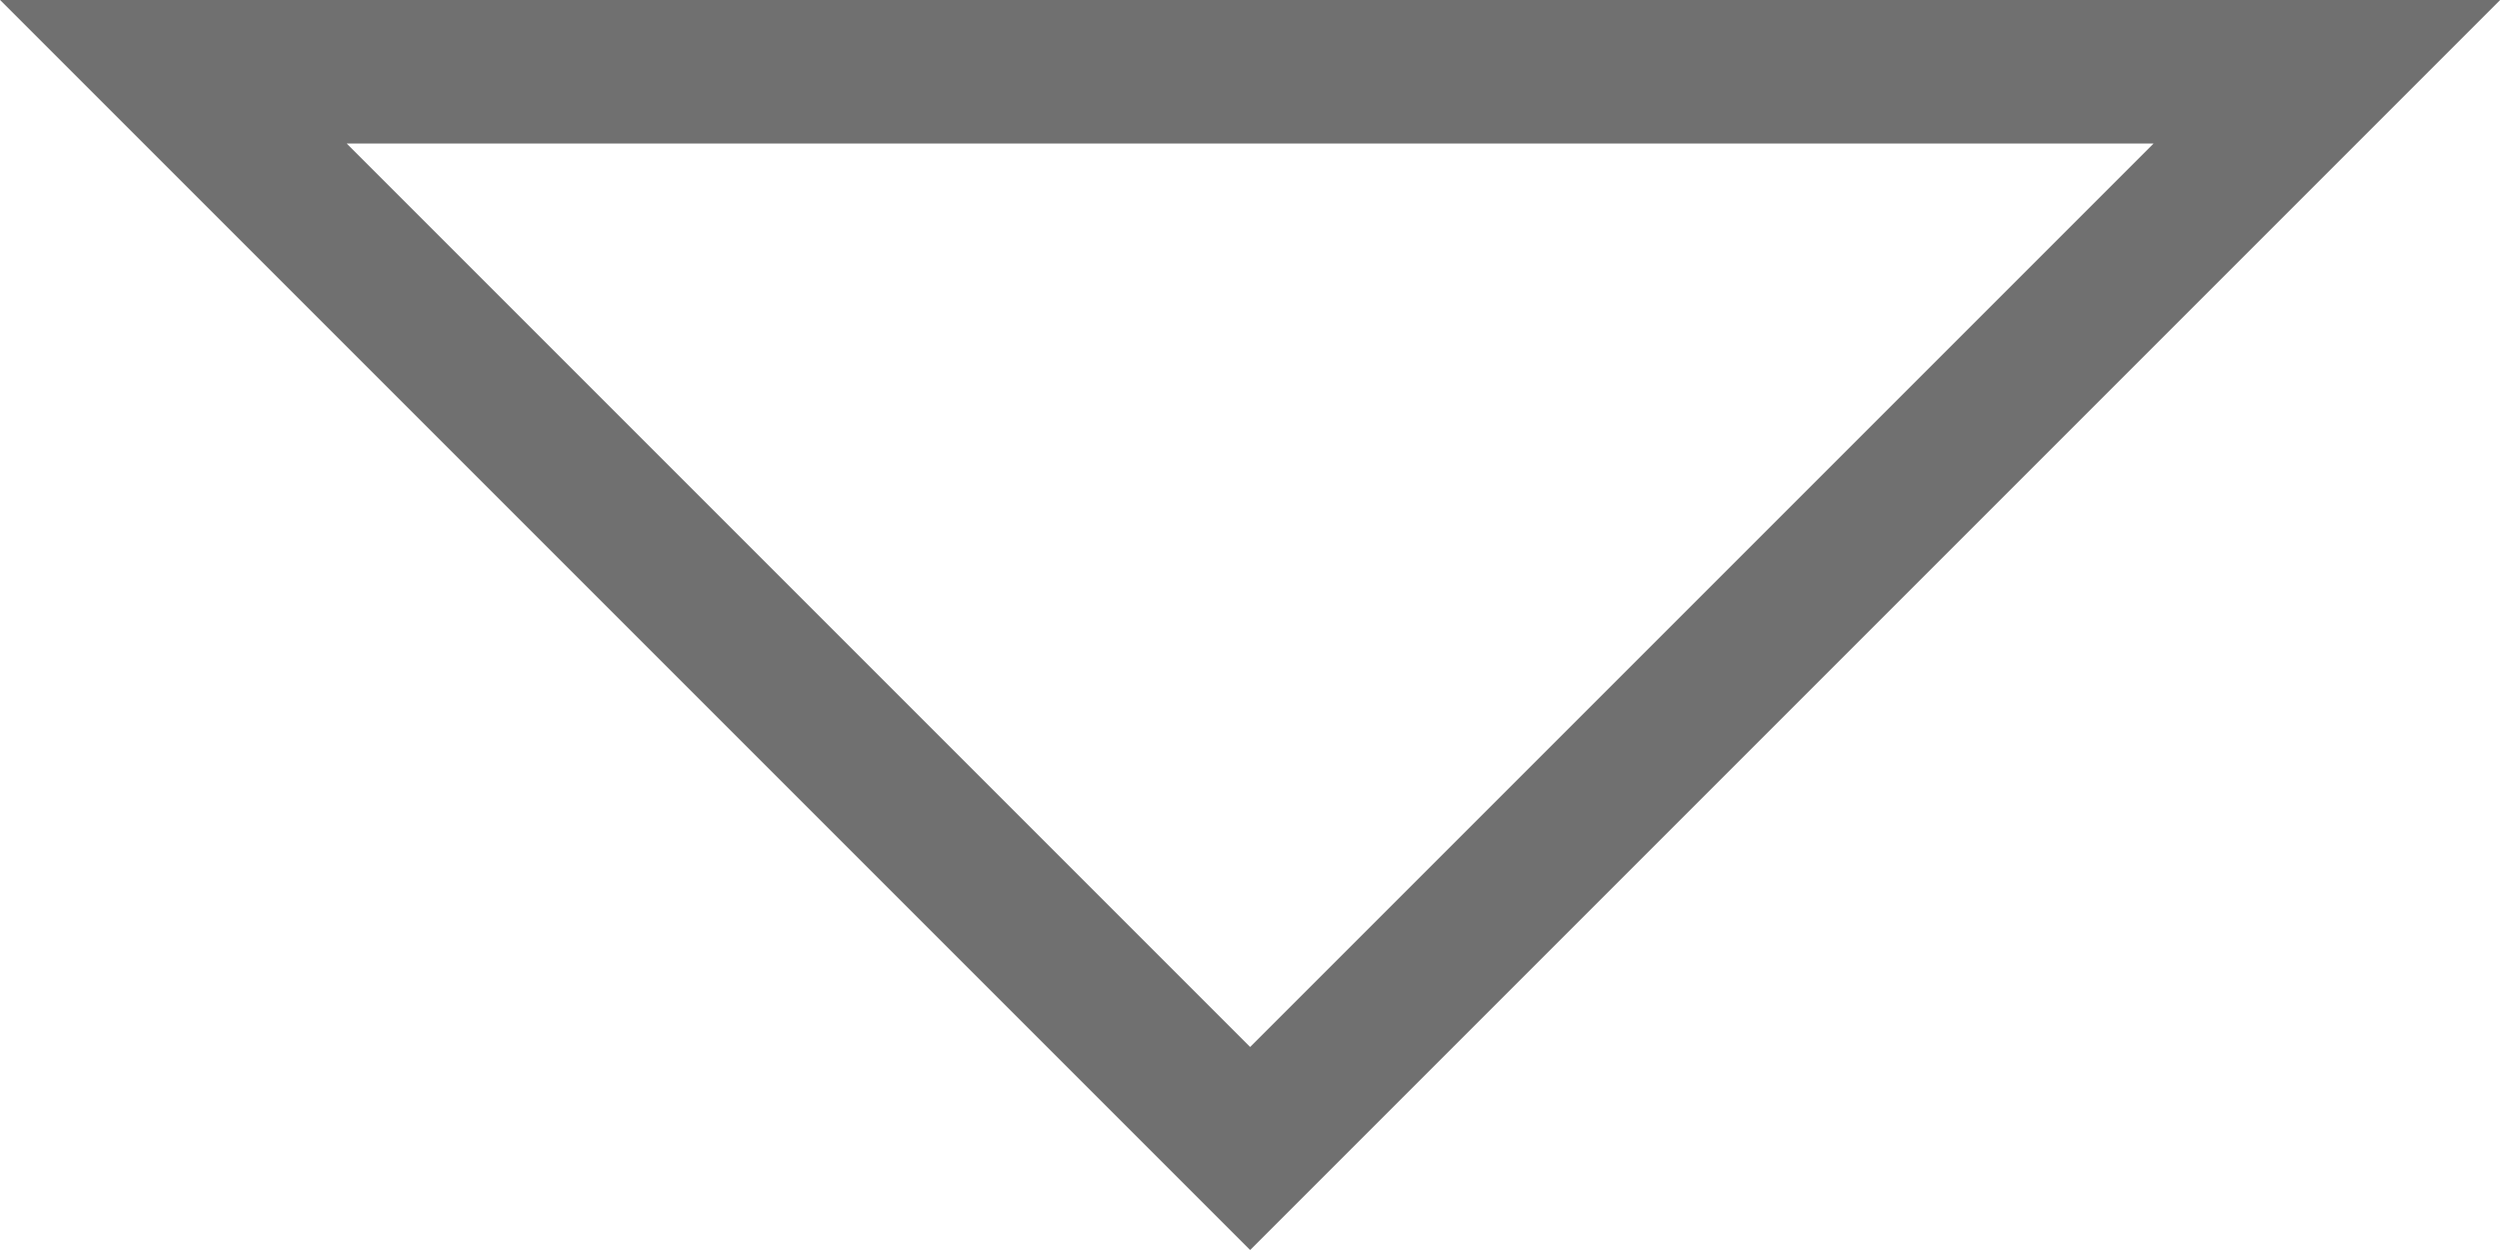
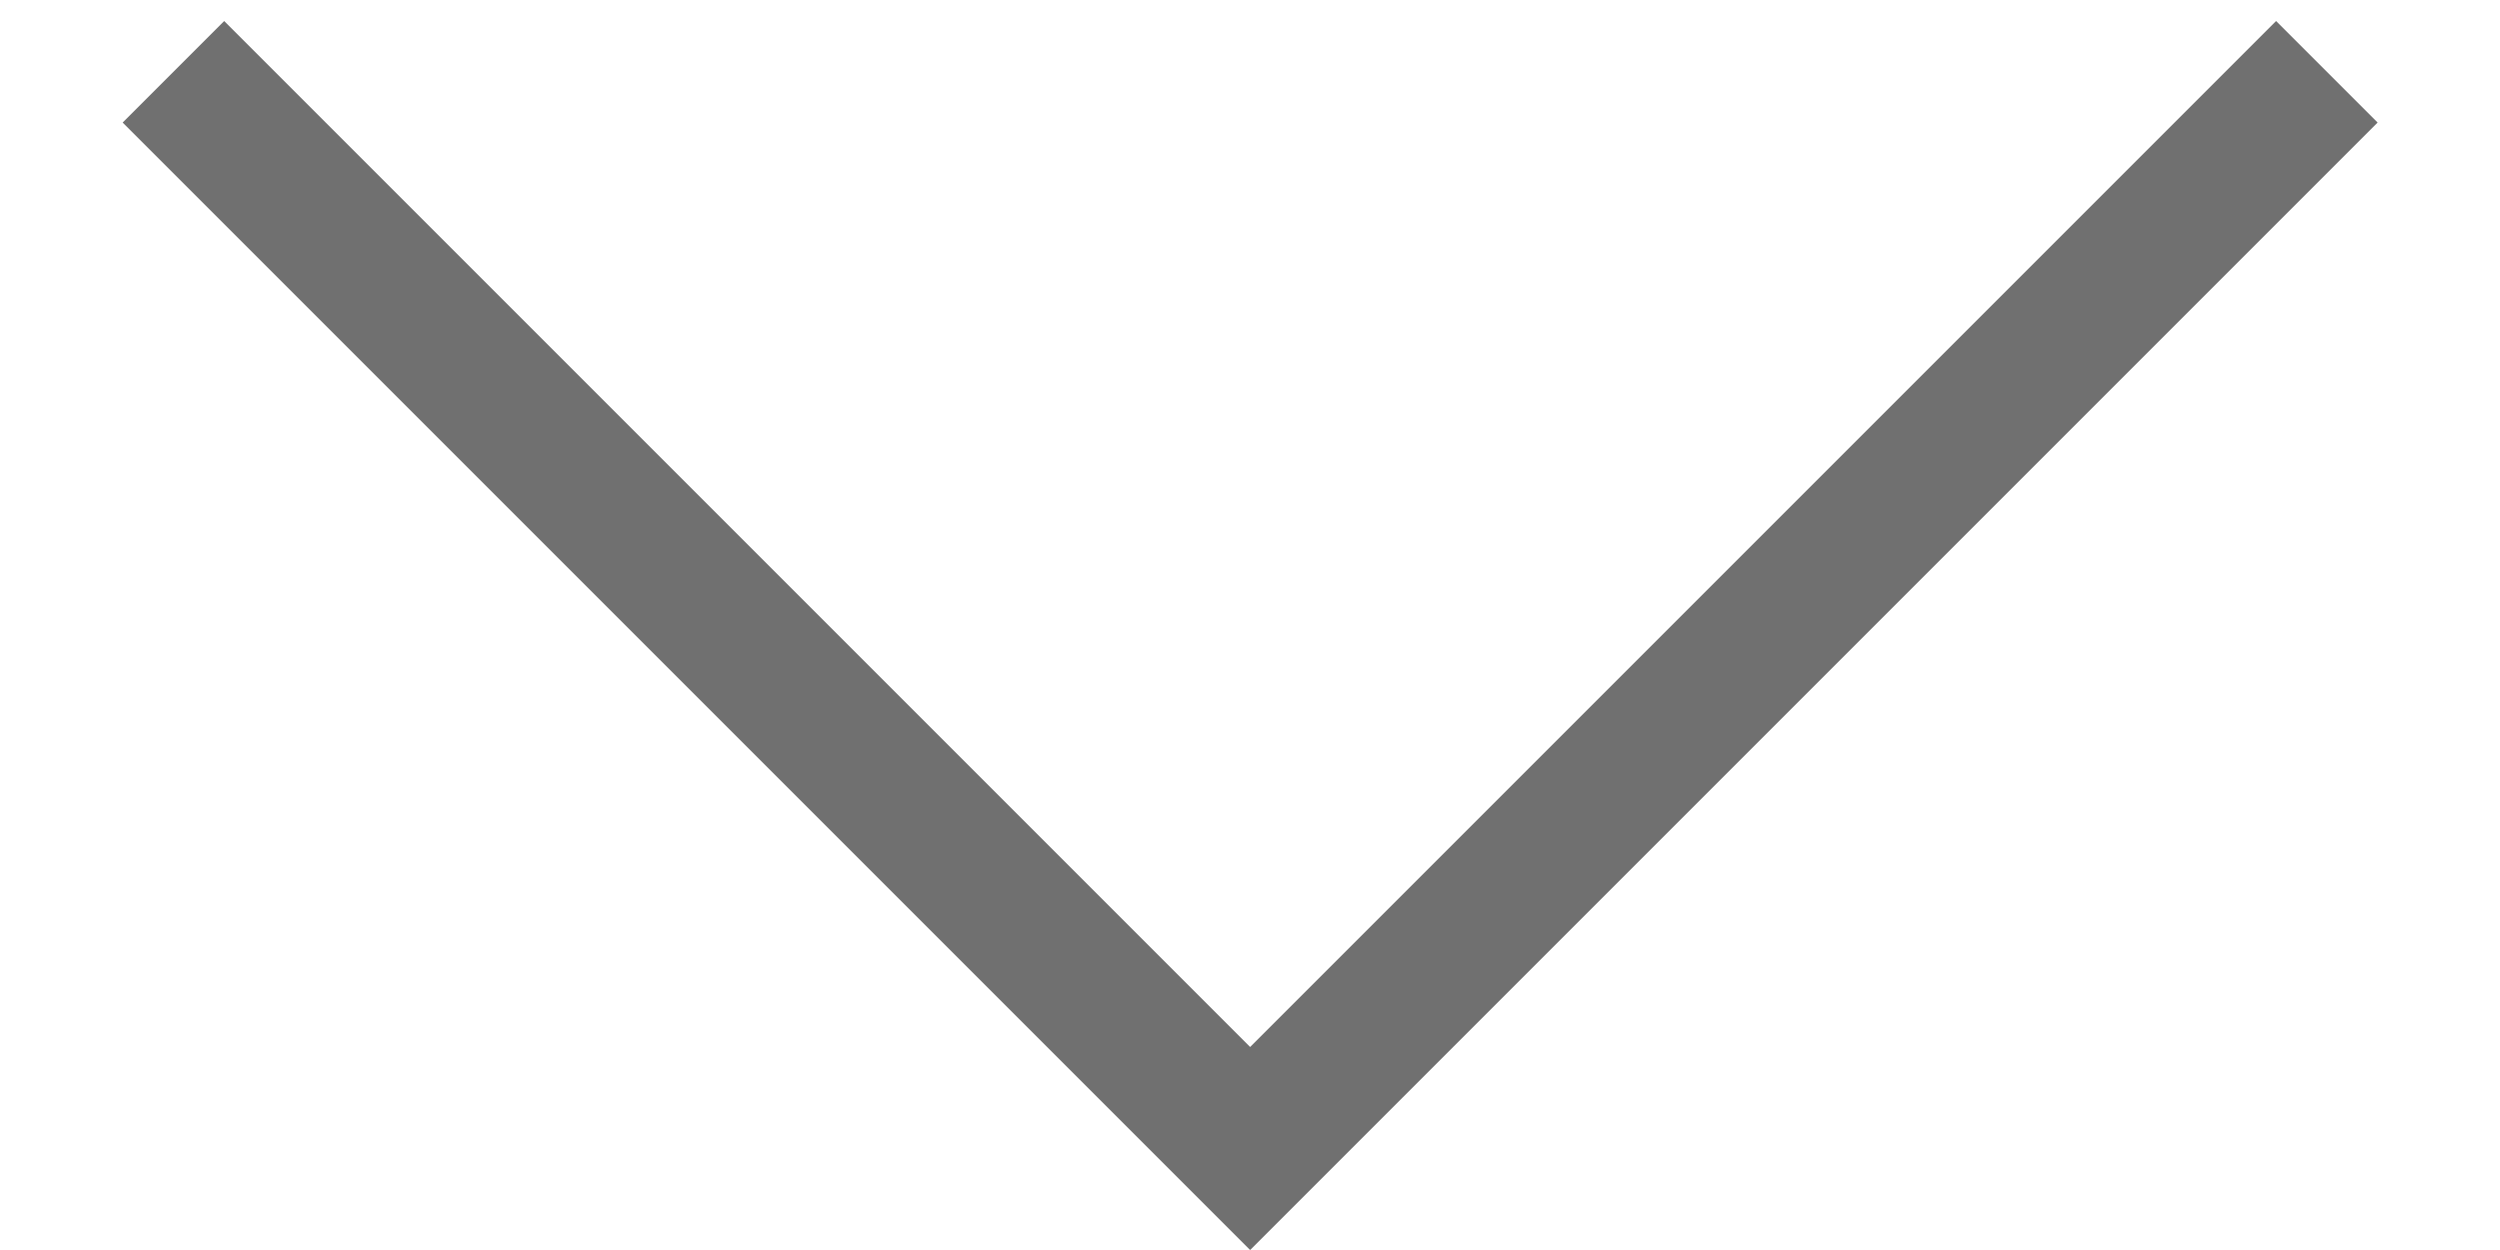
<svg xmlns="http://www.w3.org/2000/svg" width="17.414" height="8.707" viewBox="0 0 17.414 8.707">
-   <path id="Path_23" data-name="Path 23" d="M1897.229,189.54l7.5,7.5,7.5-7.5Z" transform="translate(-1896.021 -189.04)" fill="none" stroke="#707070" stroke-width="1" />
+   <path id="Path_23" data-name="Path 23" d="M1897.229,189.54l7.5,7.5,7.5-7.5" transform="translate(-1896.021 -189.04)" fill="none" stroke="#707070" stroke-width="1" />
</svg>